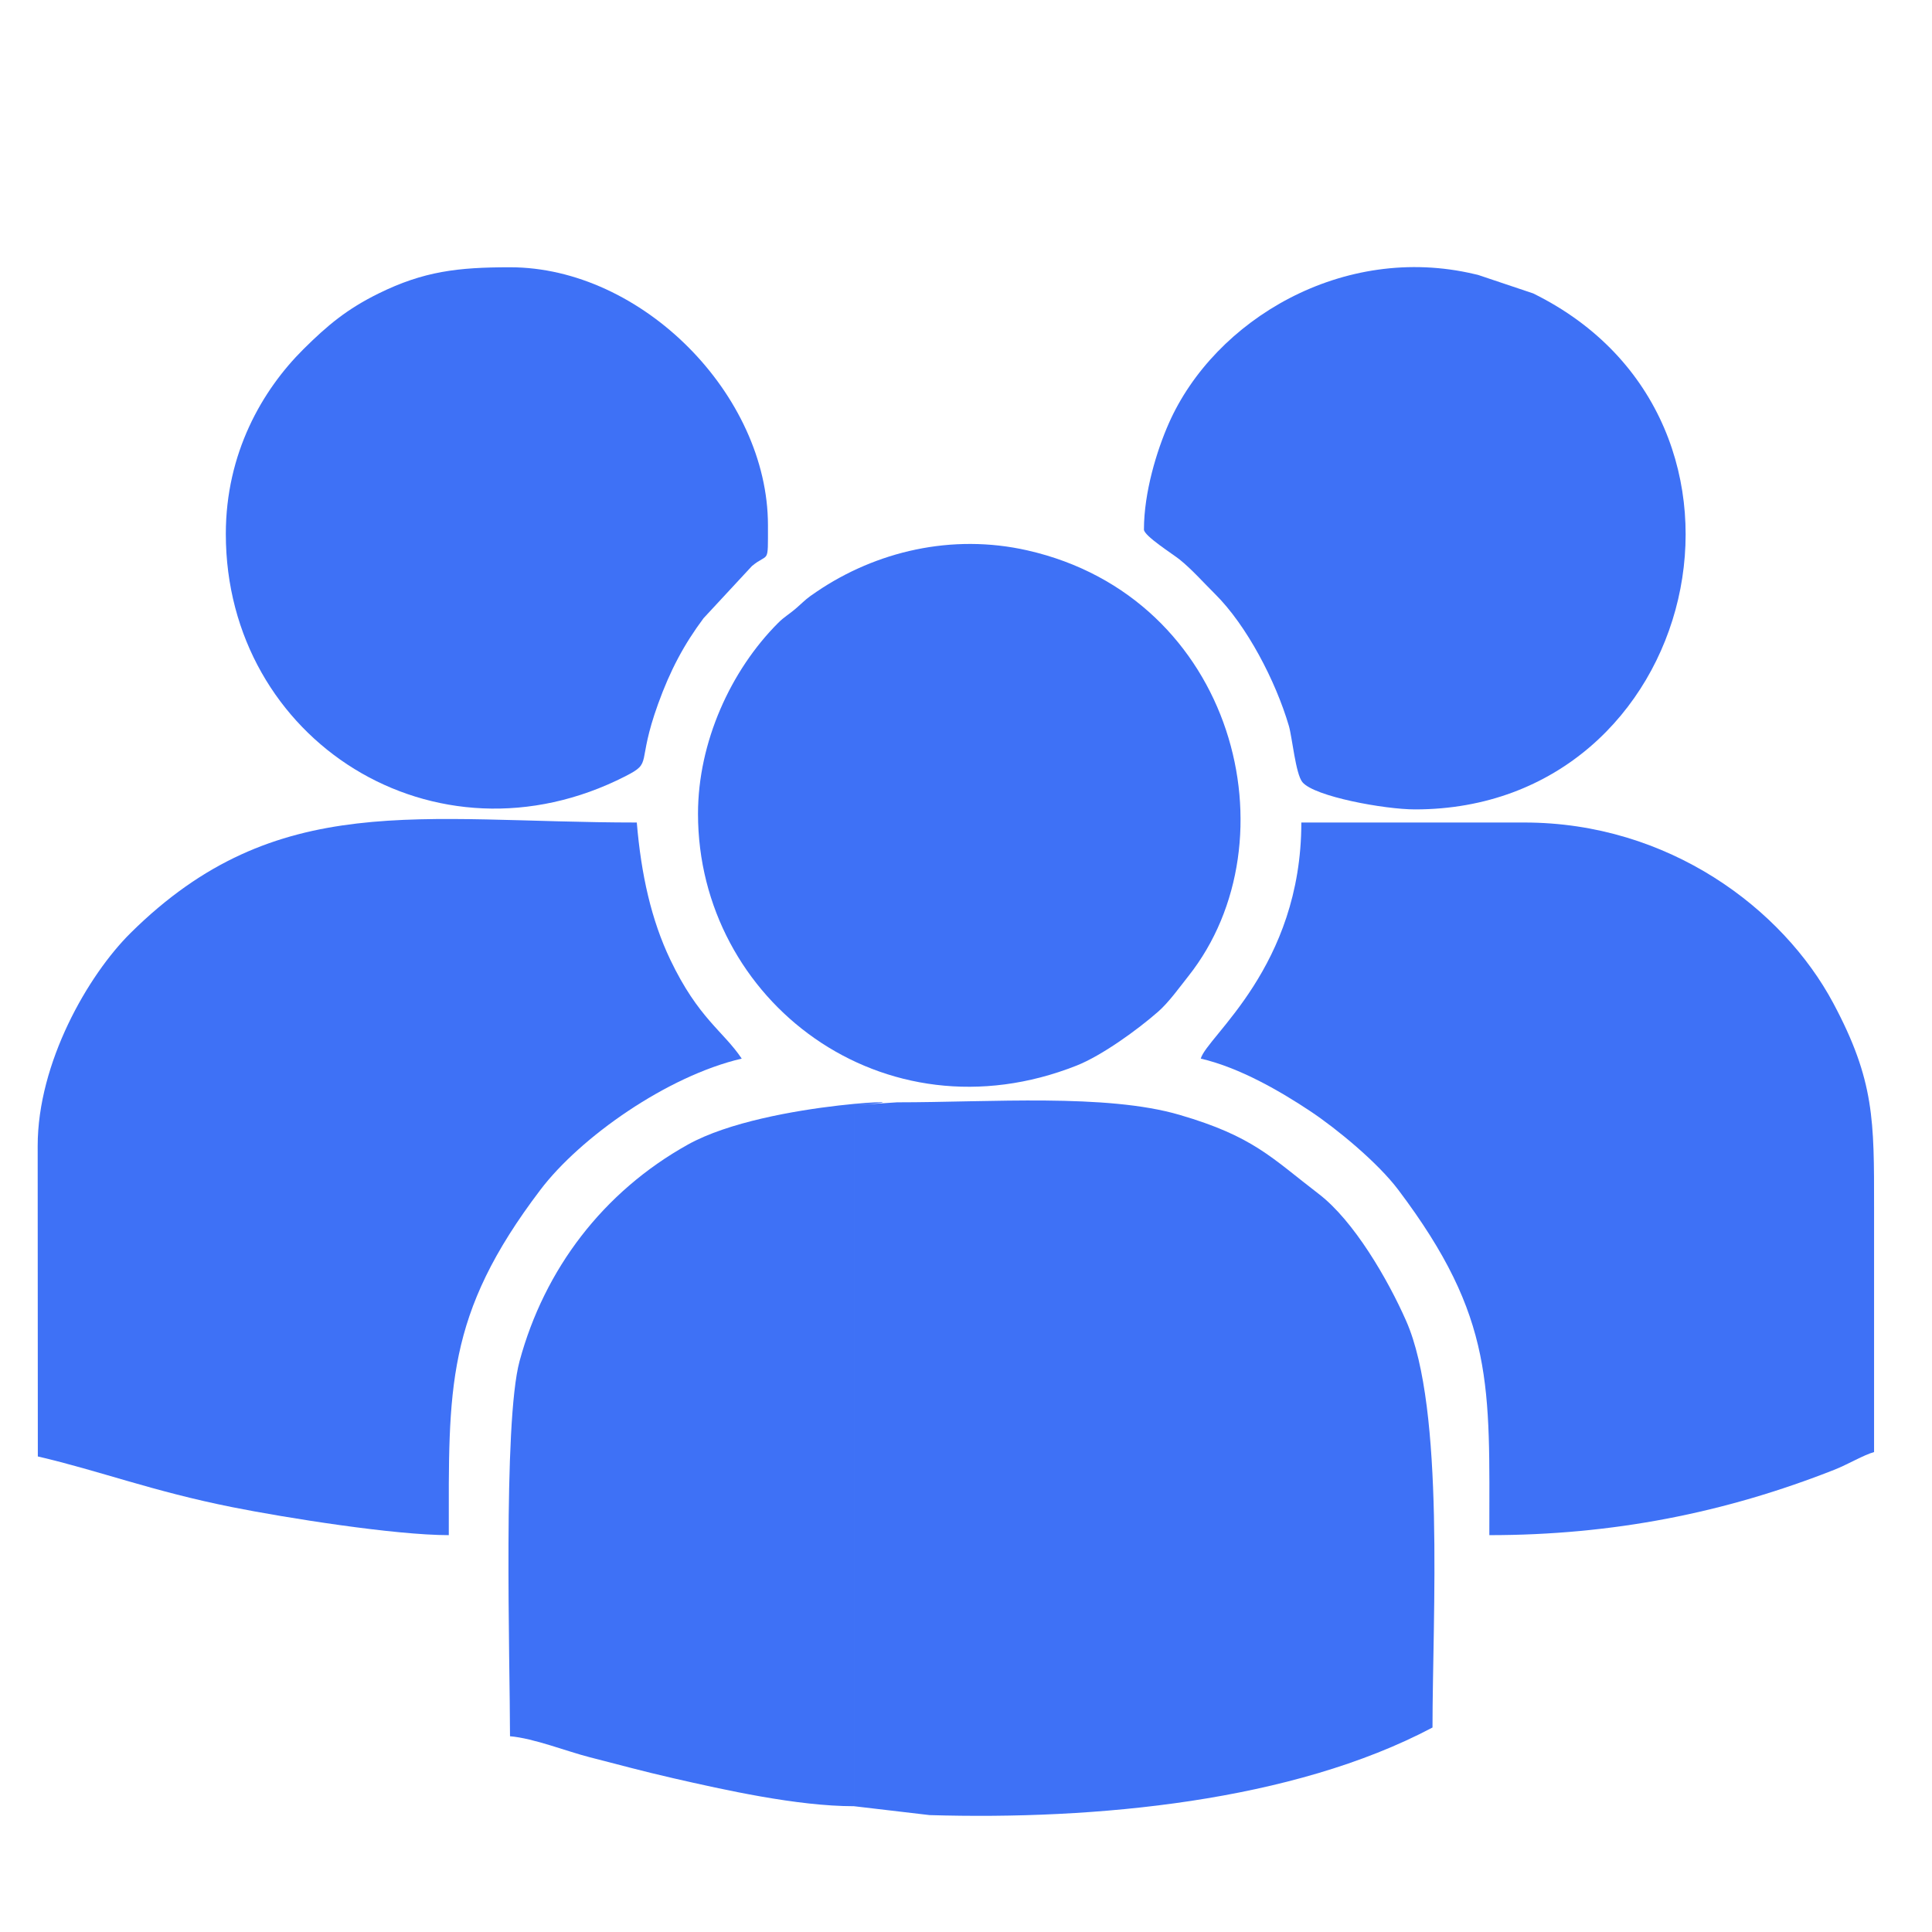
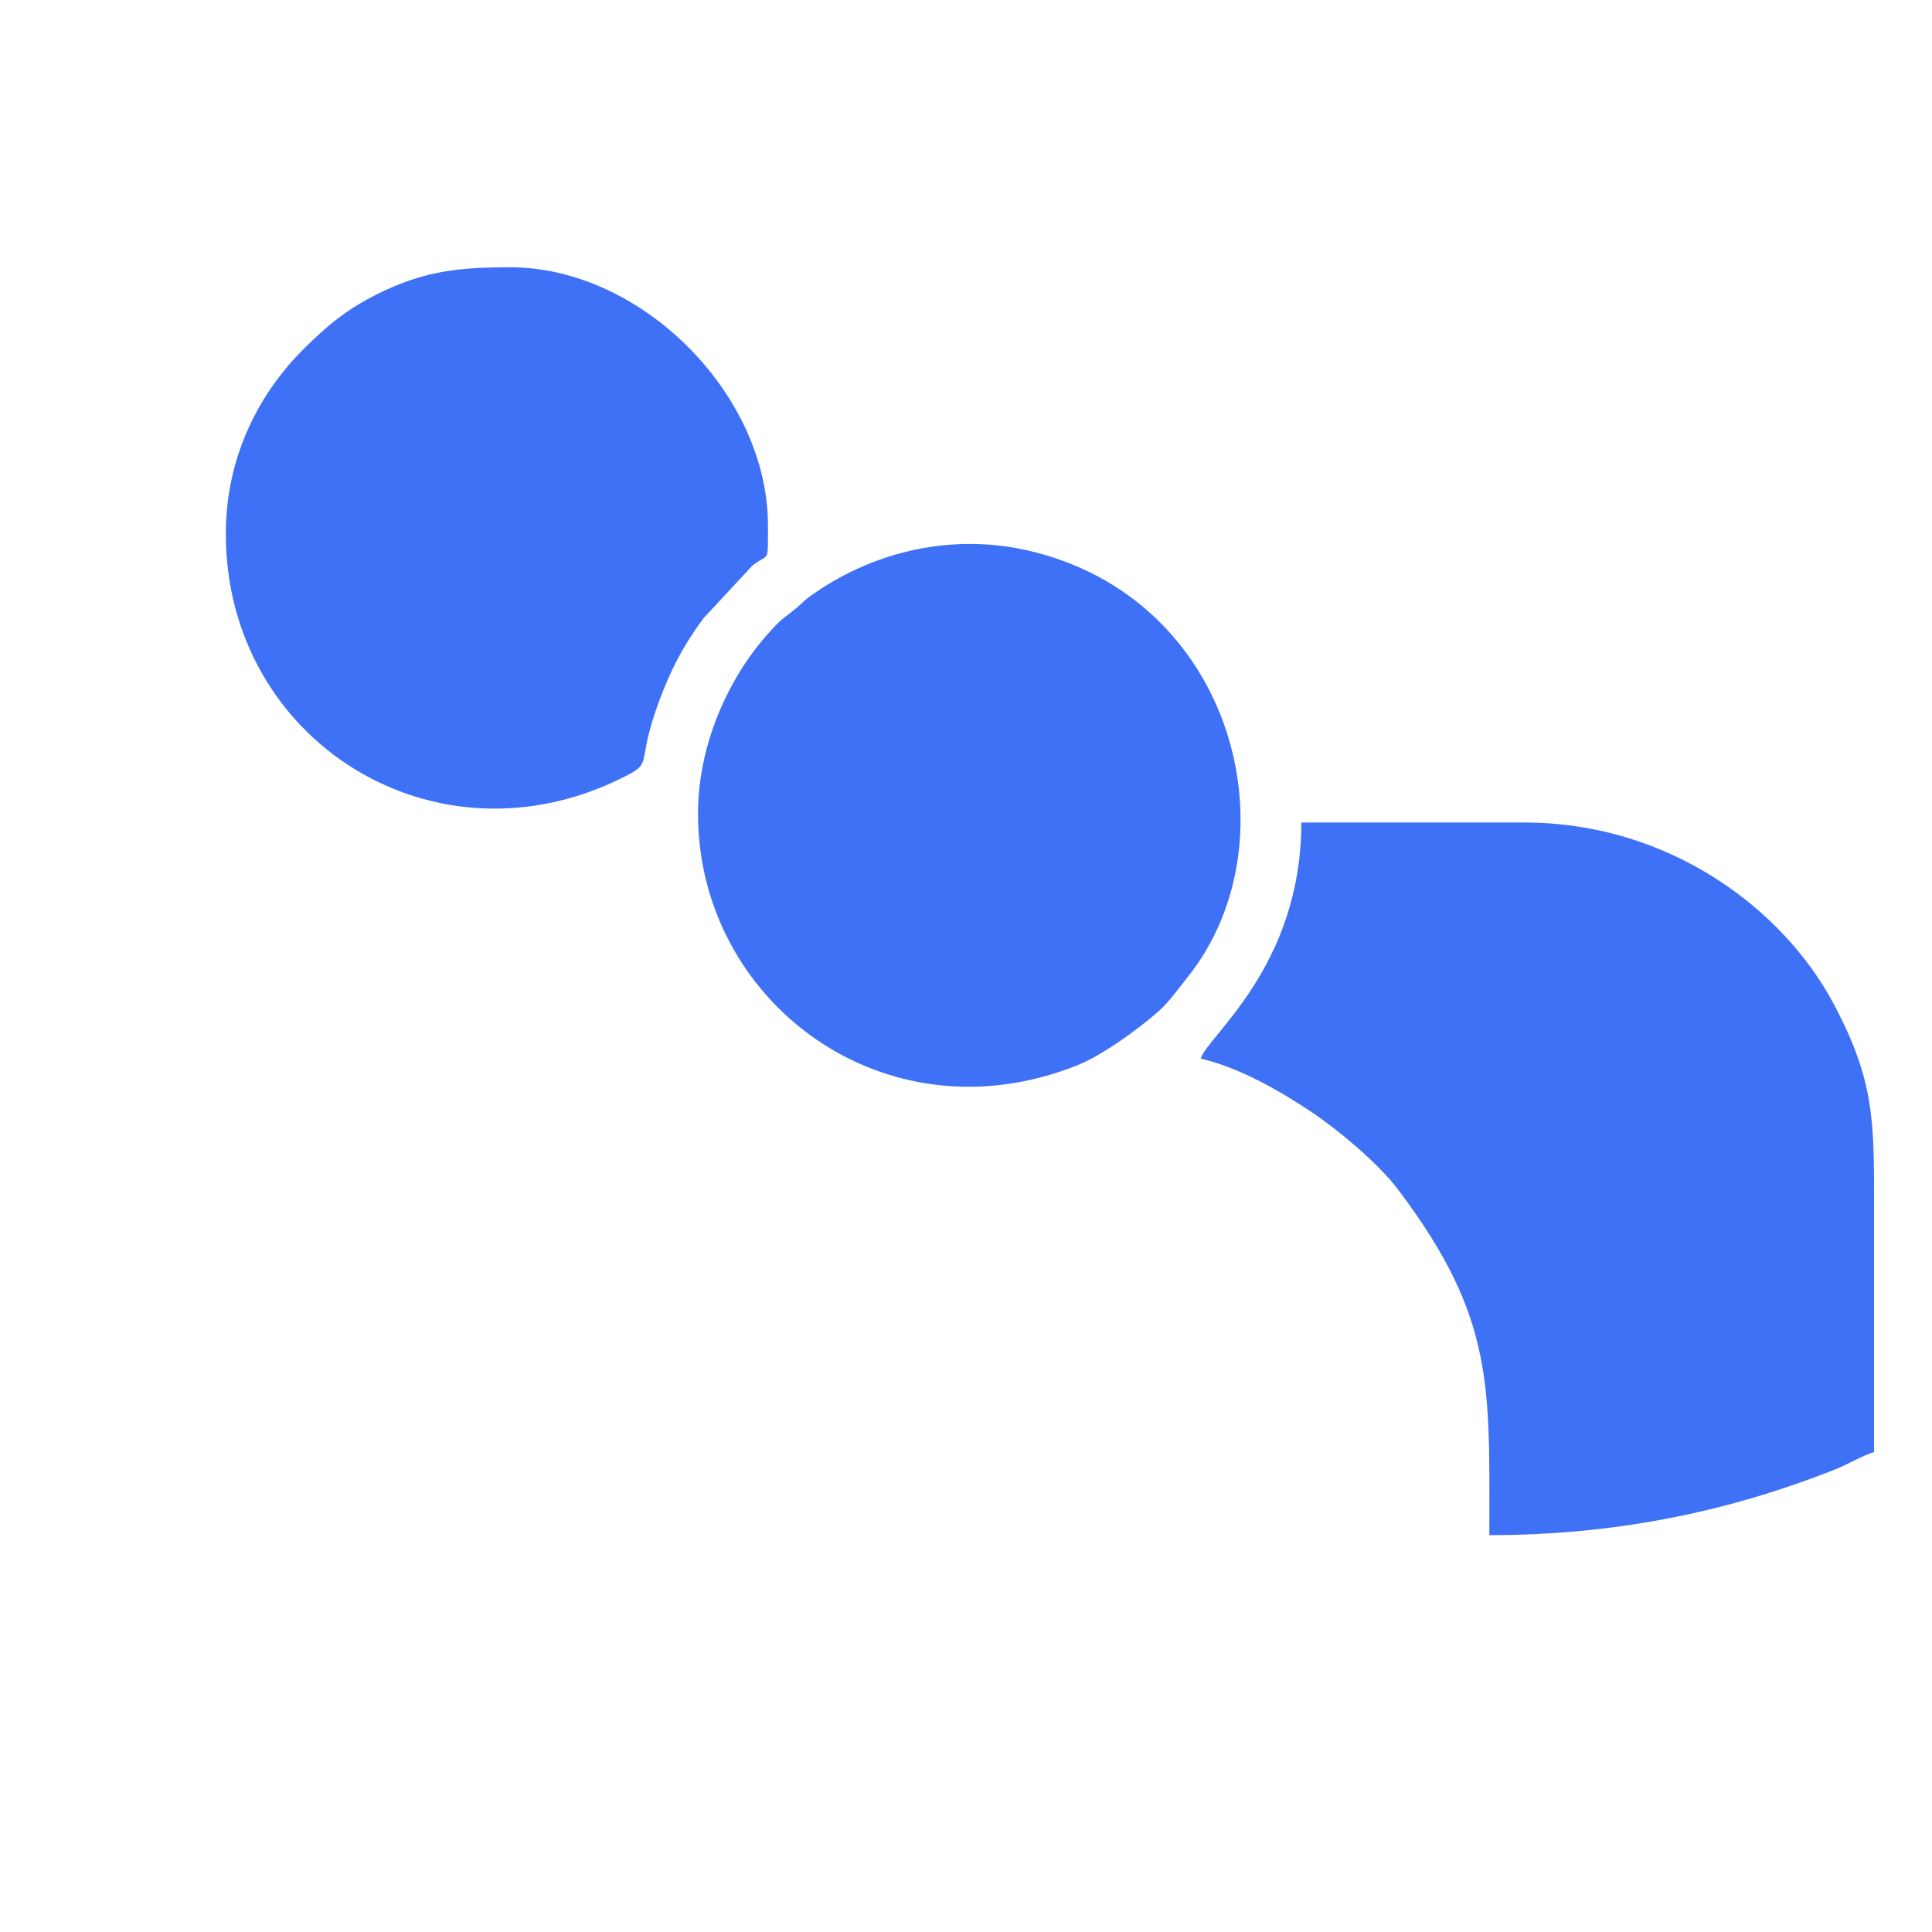
<svg xmlns="http://www.w3.org/2000/svg" xml:space="preserve" width="30mm" height="30mm" version="1.1" style="shape-rendering:geometricPrecision; text-rendering:geometricPrecision; image-rendering:optimizeQuality; fill-rule:evenodd; clip-rule:evenodd" viewBox="0 0 3000 3000">
  <defs>
    <style type="text/css"> .fil0 {fill:#3E71F6} </style>
  </defs>
  <g id="Слой_x0020_1">
    <g id="_1645832116528">
-       <path class="fil0" d="M1326.04 2804.68l117.41 13.79c257.72,7.72 563.62,-21 780.93,-135.99 0,-171.94 19.58,-494.14 -40.84,-631.26 -28.63,-64.98 -81.4,-155.58 -135.56,-197.09 -74.07,-56.75 -101.68,-89.48 -216.49,-123.02 -113.86,-33.27 -293.48,-19.43 -438.6,-19.43l-66.85 4.48 0 1088.52zm0 0l0 -1088.52c155.05,-10.37 -132.49,-8.78 -257.99,61.18 -131.5,73.31 -222.57,193.36 -261.26,336.16 -26.06,96.18 -14.86,466.37 -14.86,582.55 36.81,3.07 88.5,23.61 123.63,32.53 46.08,11.7 79.94,21.24 130.22,32.72 78.31,17.87 191.66,43.38 280.26,43.38z" />
-       <path class="fil0" d="M58.74 2261.57c96.98,22.6 177.13,53.8 301.52,78.67 84.1,16.81 252.6,43.53 336.63,43.53 0,-226.89 -5.95,-341.09 142.43,-536.46 61.64,-81.15 196.47,-176.5 312.43,-203.51 -28.73,-42.91 -67.31,-62.22 -111.01,-153.77 -29.28,-61.36 -45.18,-131.82 -51.93,-212.83 -337.62,0 -558.94,-53.1 -785.86,171.36 -66.27,65.54 -144.42,201.55 -144.44,330.78 -0.03,160.73 0.23,321.49 0.23,482.23z" />
      <path class="fil0" d="M1864.56 1643.8c61,14.21 124.14,51.14 169.75,81.44 41.43,27.51 105.05,80.04 136.82,122.15 150.62,199.76 141.5,305.15 141.5,536.38 191.07,0 365.77,-34.43 536.35,-101.79 19.66,-7.77 45.65,-23.08 61.07,-27.2 0,-126.72 0,-253.45 0,-380.17 0,-134.33 0.9,-196.6 -63.31,-316.86 -78.36,-146.79 -255.58,-280.55 -479.8,-280.55l-346.23 0c0,224.43 -147.05,332.53 -156.15,366.6z" />
      <path class="fil0" d="M1083.86 1263.62c0,290.43 287.98,509.73 587.86,391.02 39.3,-15.56 94.8,-55.73 126.7,-83.77 16.66,-14.64 32.64,-37.14 46.82,-55.02 166.98,-210.59 72.44,-588.25 -250.14,-661.26 -117.39,-26.58 -235.16,1.93 -326.74,64 -16.97,11.51 -15.34,11 -30.14,24.18 -12.54,11.16 -19.73,14.32 -29.86,24.45 -73.62,73.62 -124.5,185.19 -124.5,296.4z" />
      <path class="fil0" d="M350.66 829.14c0,320.54 325.29,526.97 620.55,376.14 43.25,-22.09 16.44,-17.41 50.68,-112.25 18.74,-51.93 39.98,-92.01 70.59,-133.07l75.14 -81.01c26.46,-22.07 24.86,0.02 24.86,-63.39 0,-202.41 -195.56,-400.54 -400.54,-400.54 -80.83,0 -133.99,6.2 -203.83,40.57 -49.03,24.12 -79.4,49.32 -116.98,86.68 -64.17,63.79 -120.47,161.51 -120.47,286.87z" />
-       <path class="fil0" d="M1776.31 822.35c0,9.71 45.2,38.24 55.38,46.45 19.31,15.57 36.53,35.23 55.04,53.58 49.31,48.9 94,134.86 114.56,204.52 5.26,17.83 10.49,74.69 21.05,87.57 18.47,22.52 128.08,42.37 174.88,42.37 442.69,0 585.79,-603.23 183.46,-801.25l-85.62 -28.73c-1.91,-0.45 -3.65,-0.82 -5.57,-1.28 -203.69,-48.16 -403.32,70.49 -474.55,231.73 -18.73,42.41 -38.63,107.24 -38.63,165.04z" />
    </g>
  </g>
</svg>